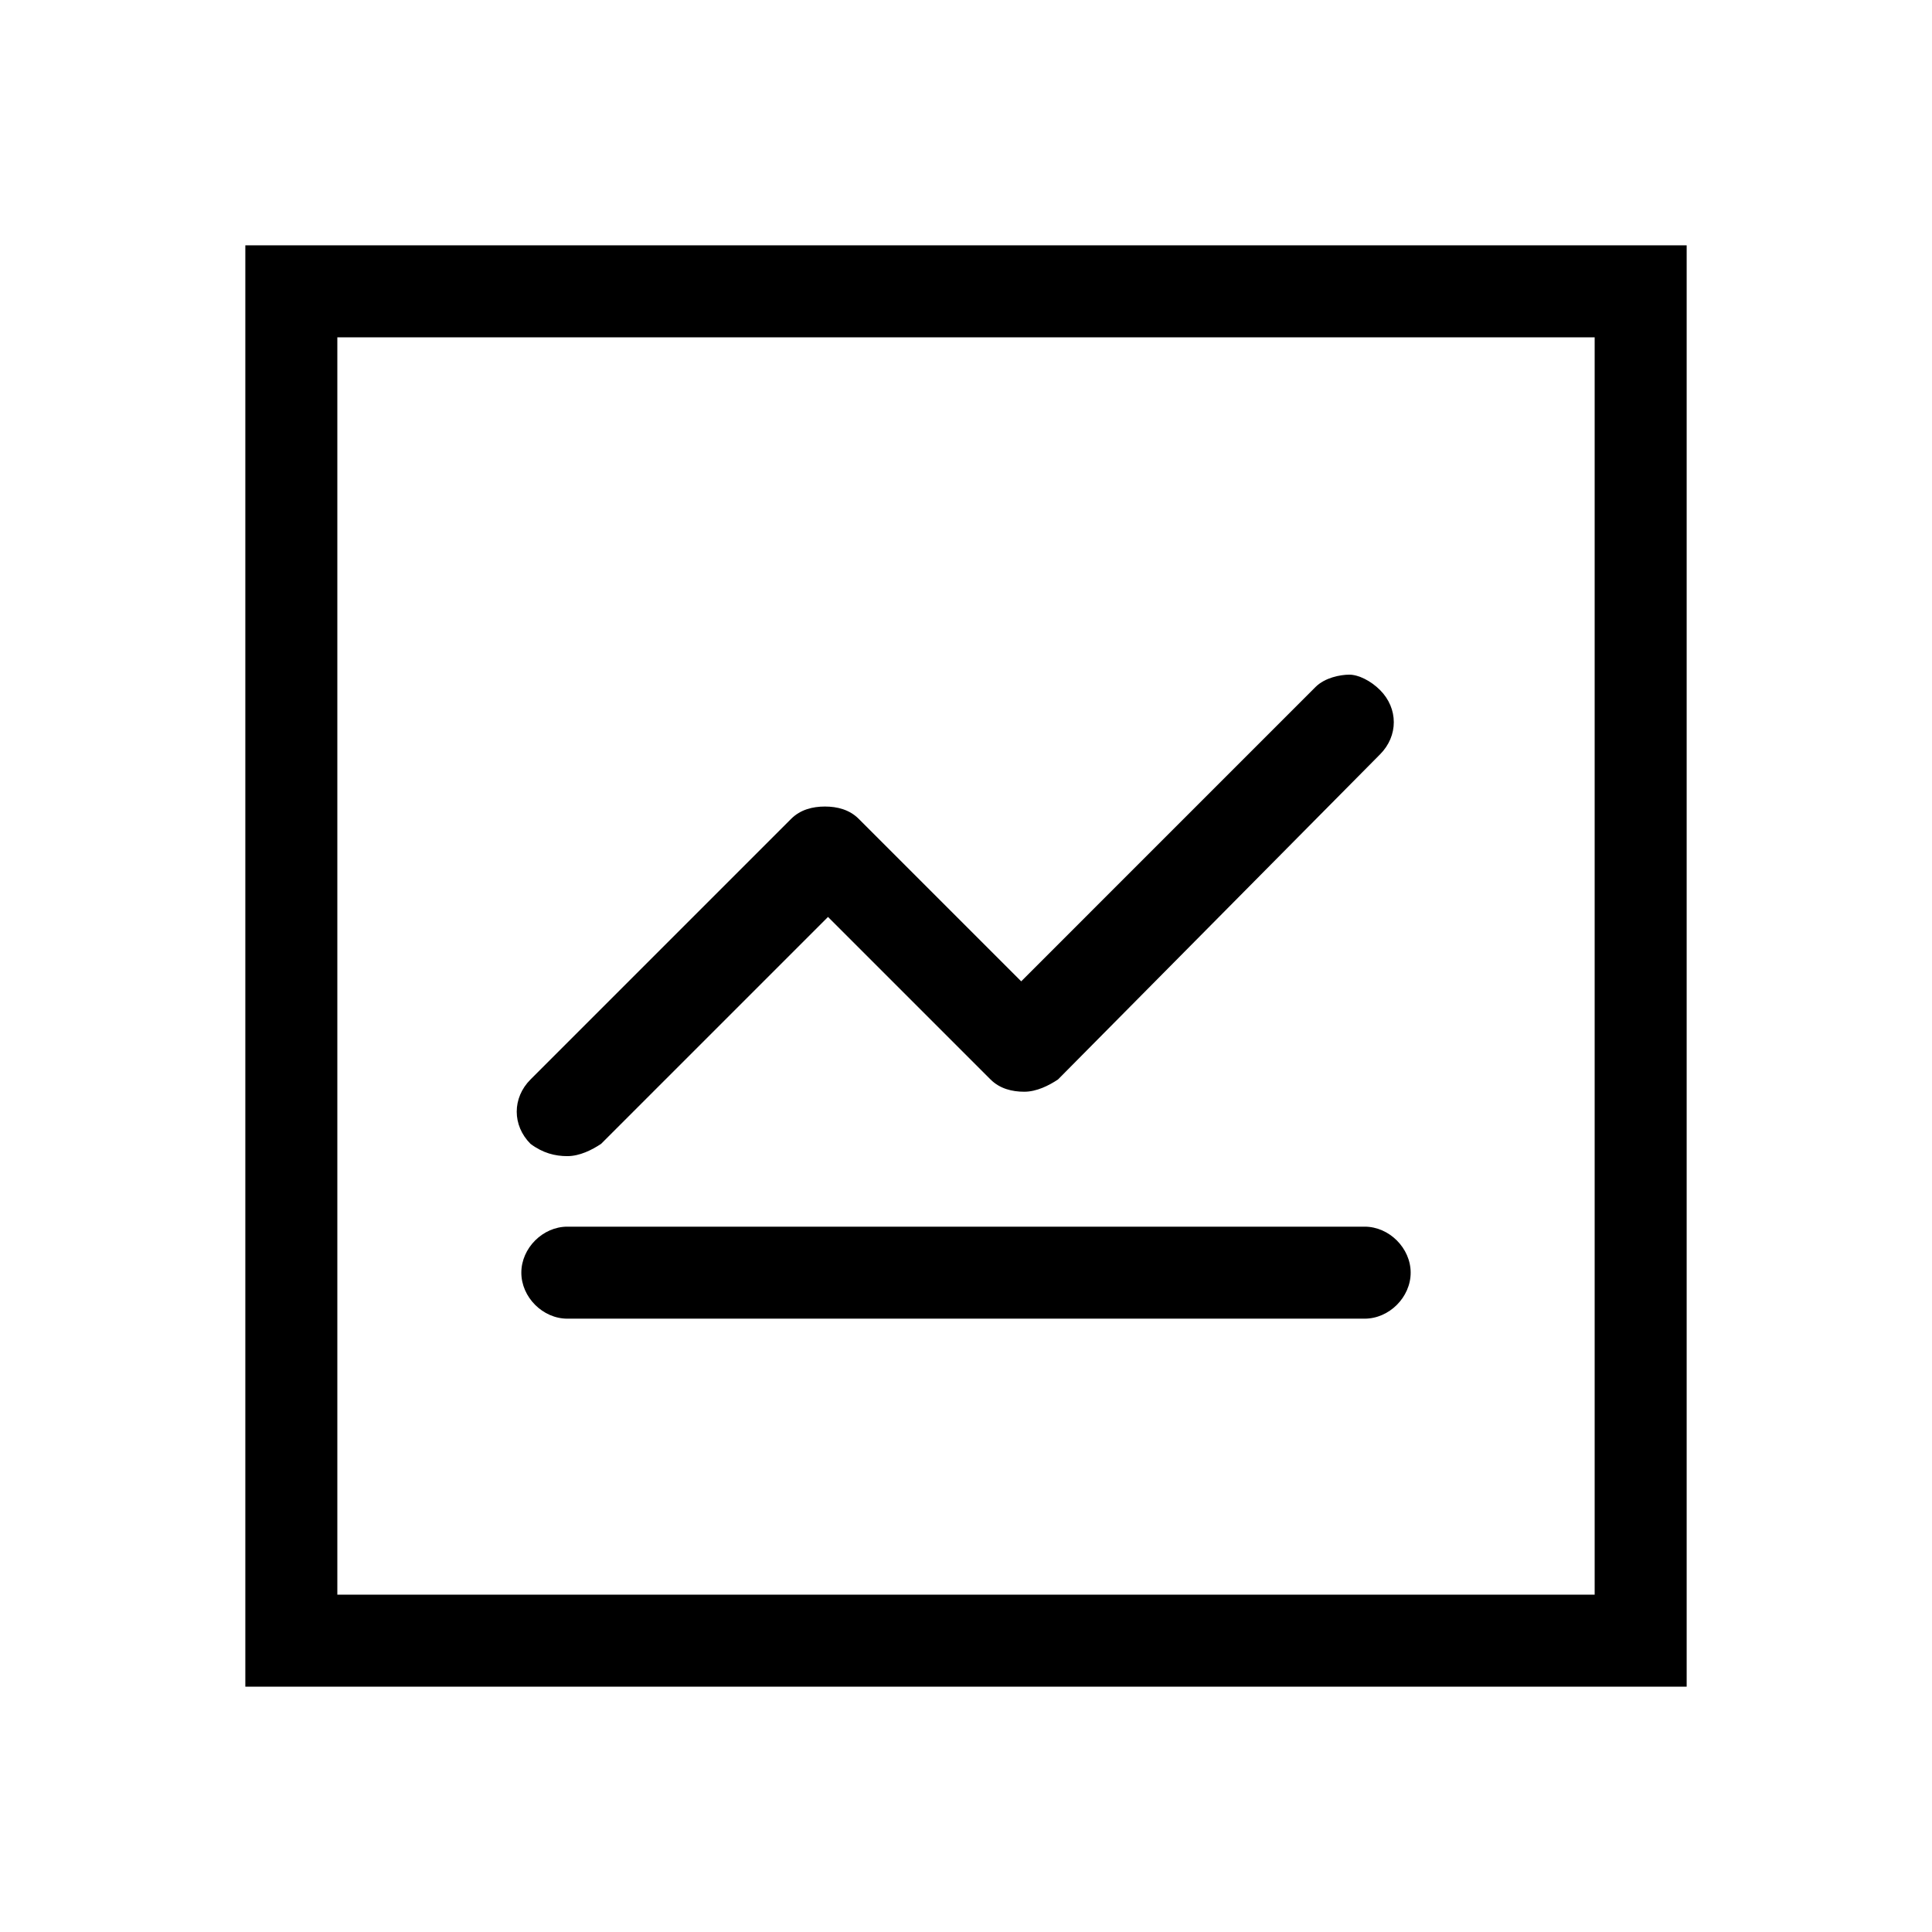
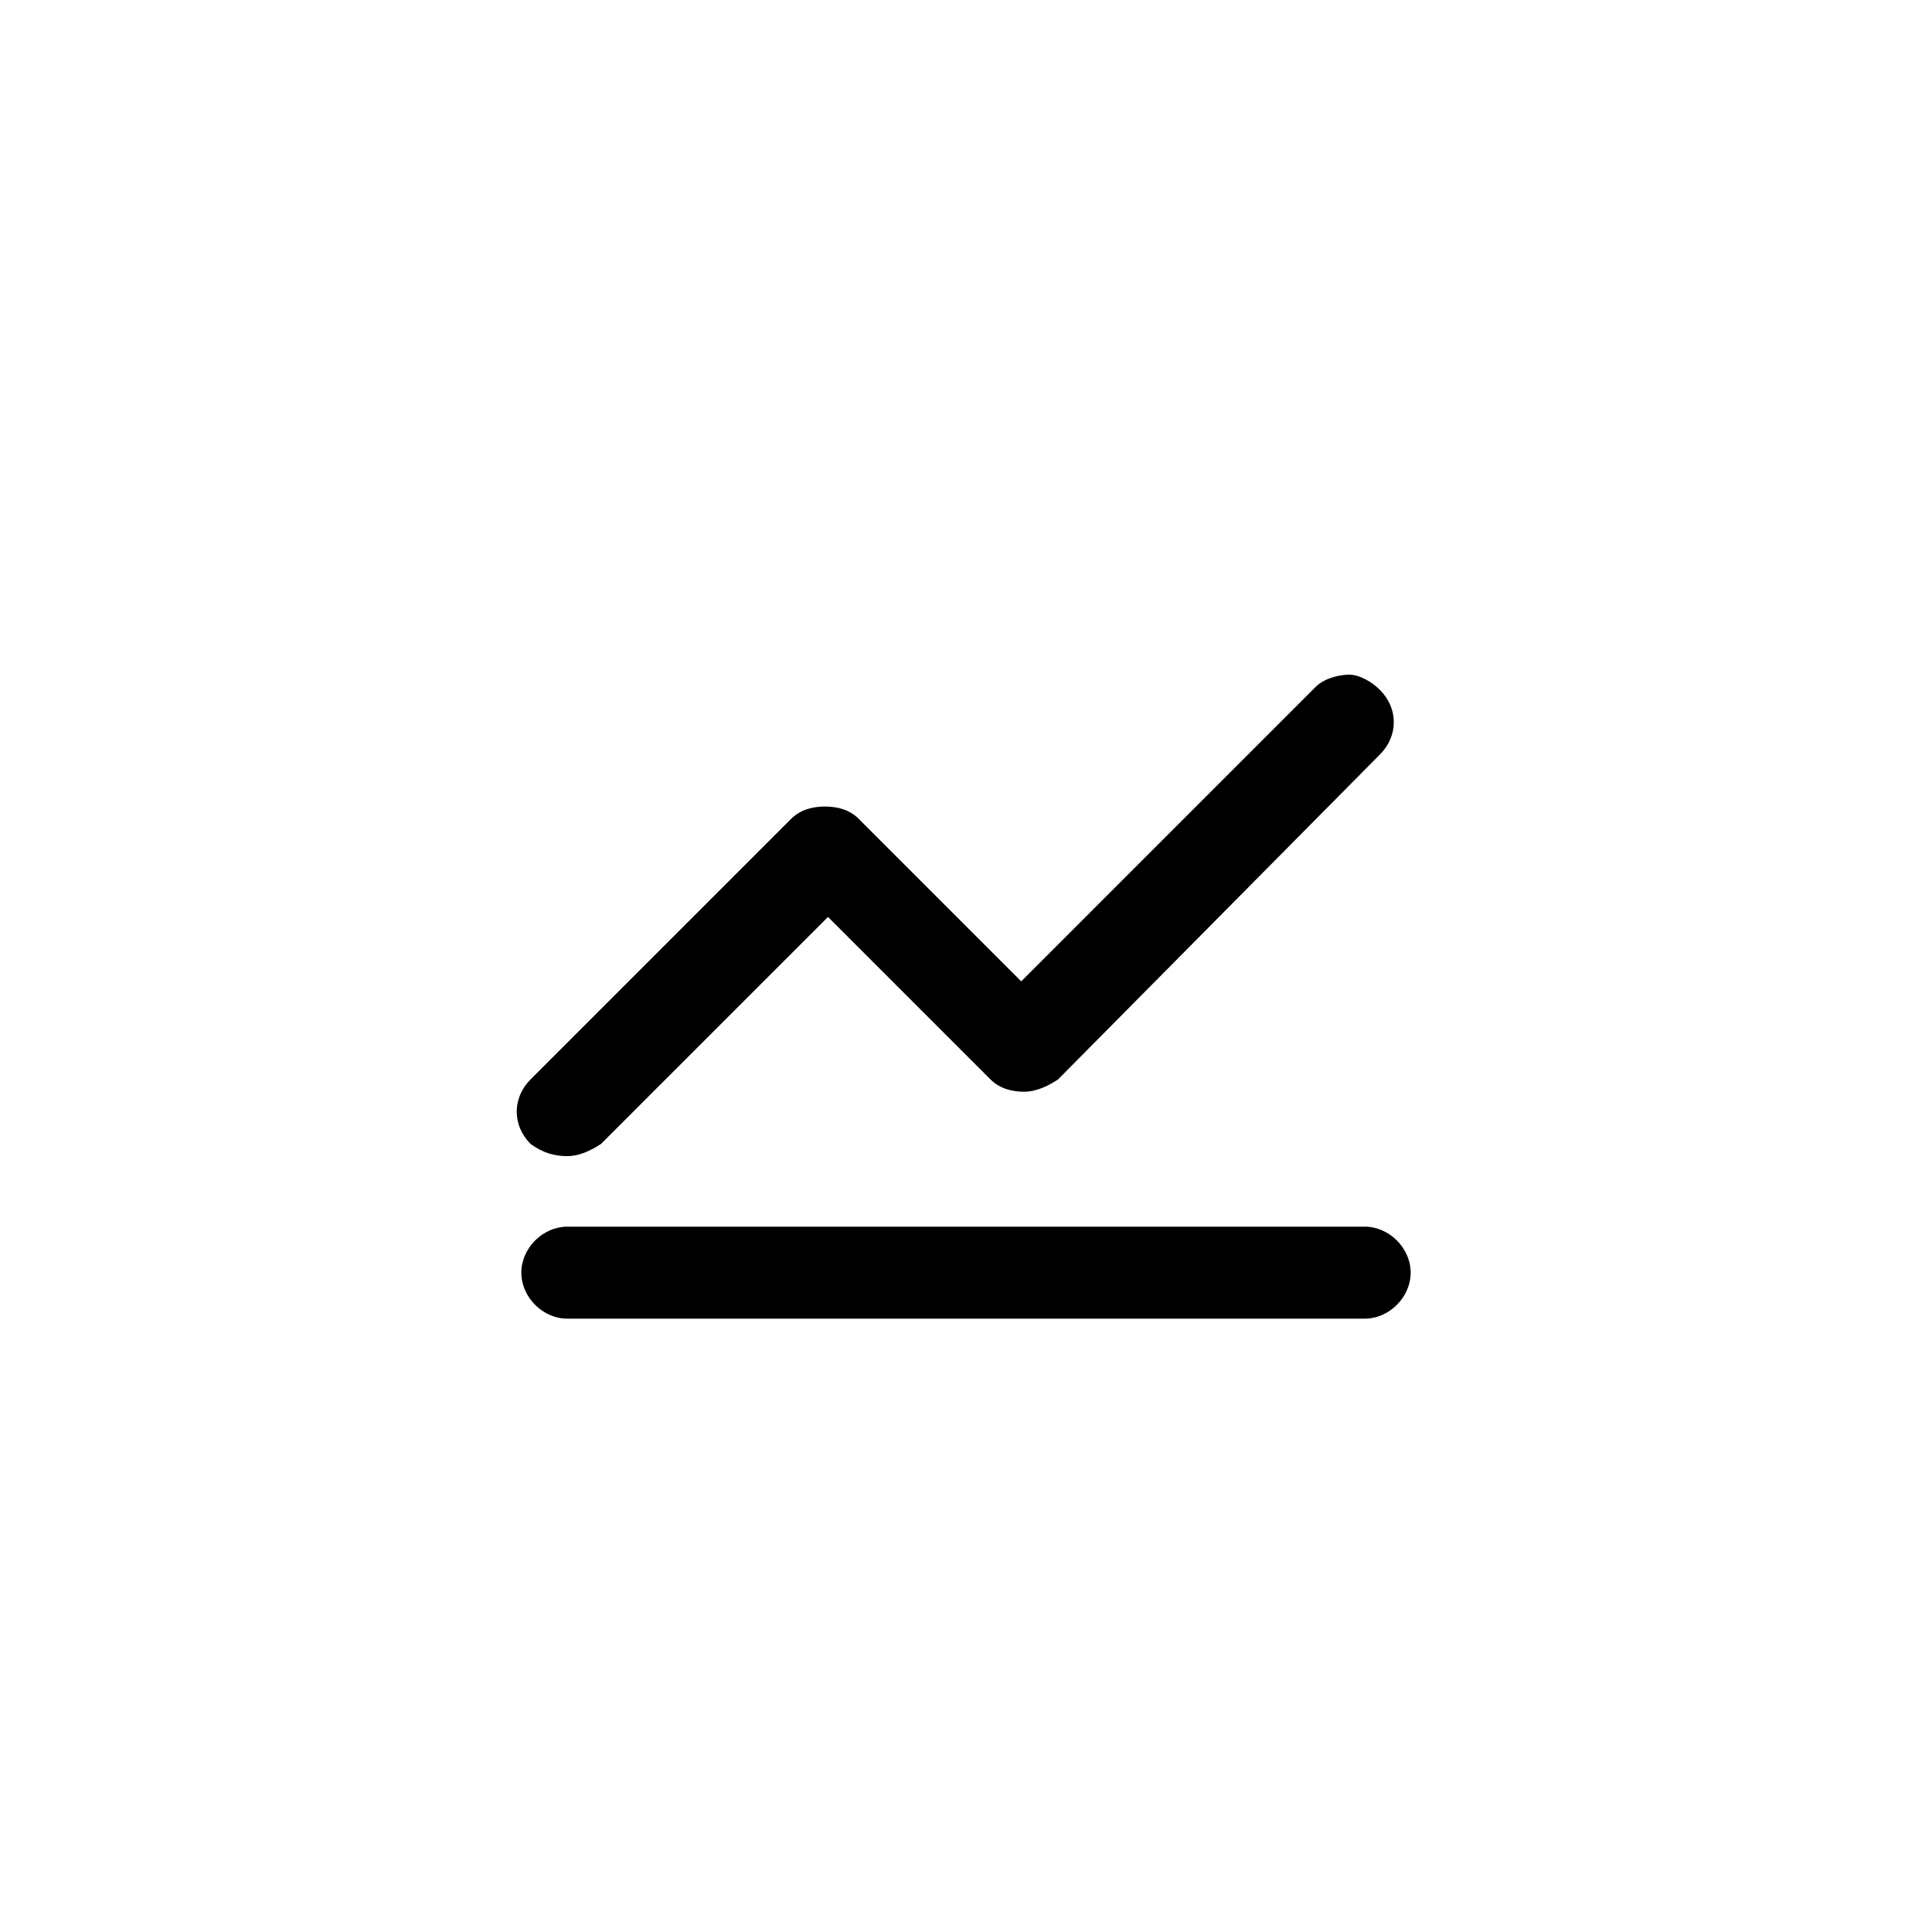
<svg xmlns="http://www.w3.org/2000/svg" version="1.1" id="Layer_1" x="0px" y="0px" viewBox="0 0 63 63" style="enable-background:new 0 0 63 63;" xml:space="preserve">
  <g id="Icon_black">
    <g>
      <path d="M18.5,43h26c0.8,0,1.5-0.7,1.5-1.5S45.3,40,44.5,40h-26c-0.8,0-1.5,0.7-1.5,1.5S17.7,43,18.5,43z" />
      <path d="M18.5,37.7c0.4,0,0.8-0.2,1.1-0.4l7.4-7.4l5.3,5.3c0.3,0.3,0.7,0.4,1.1,0.4s0.8-0.2,1.1-0.4L45,24.6    c0.6-0.6,0.6-1.5,0-2.1C44.7,22.2,44.3,22,44,22s-0.8,0.1-1.1,0.4L33.3,32L28,26.7c-0.3-0.3-0.7-0.4-1.1-0.4s-0.8,0.1-1.1,0.4    l-8.5,8.5c-0.6,0.6-0.6,1.5,0,2.1C17.7,37.6,18.1,37.7,18.5,37.7L18.5,37.7z" />
-       <path d="M8,8v47h47V8H8z M52,52H11V11h41V52z" />
    </g>
  </g>
</svg>